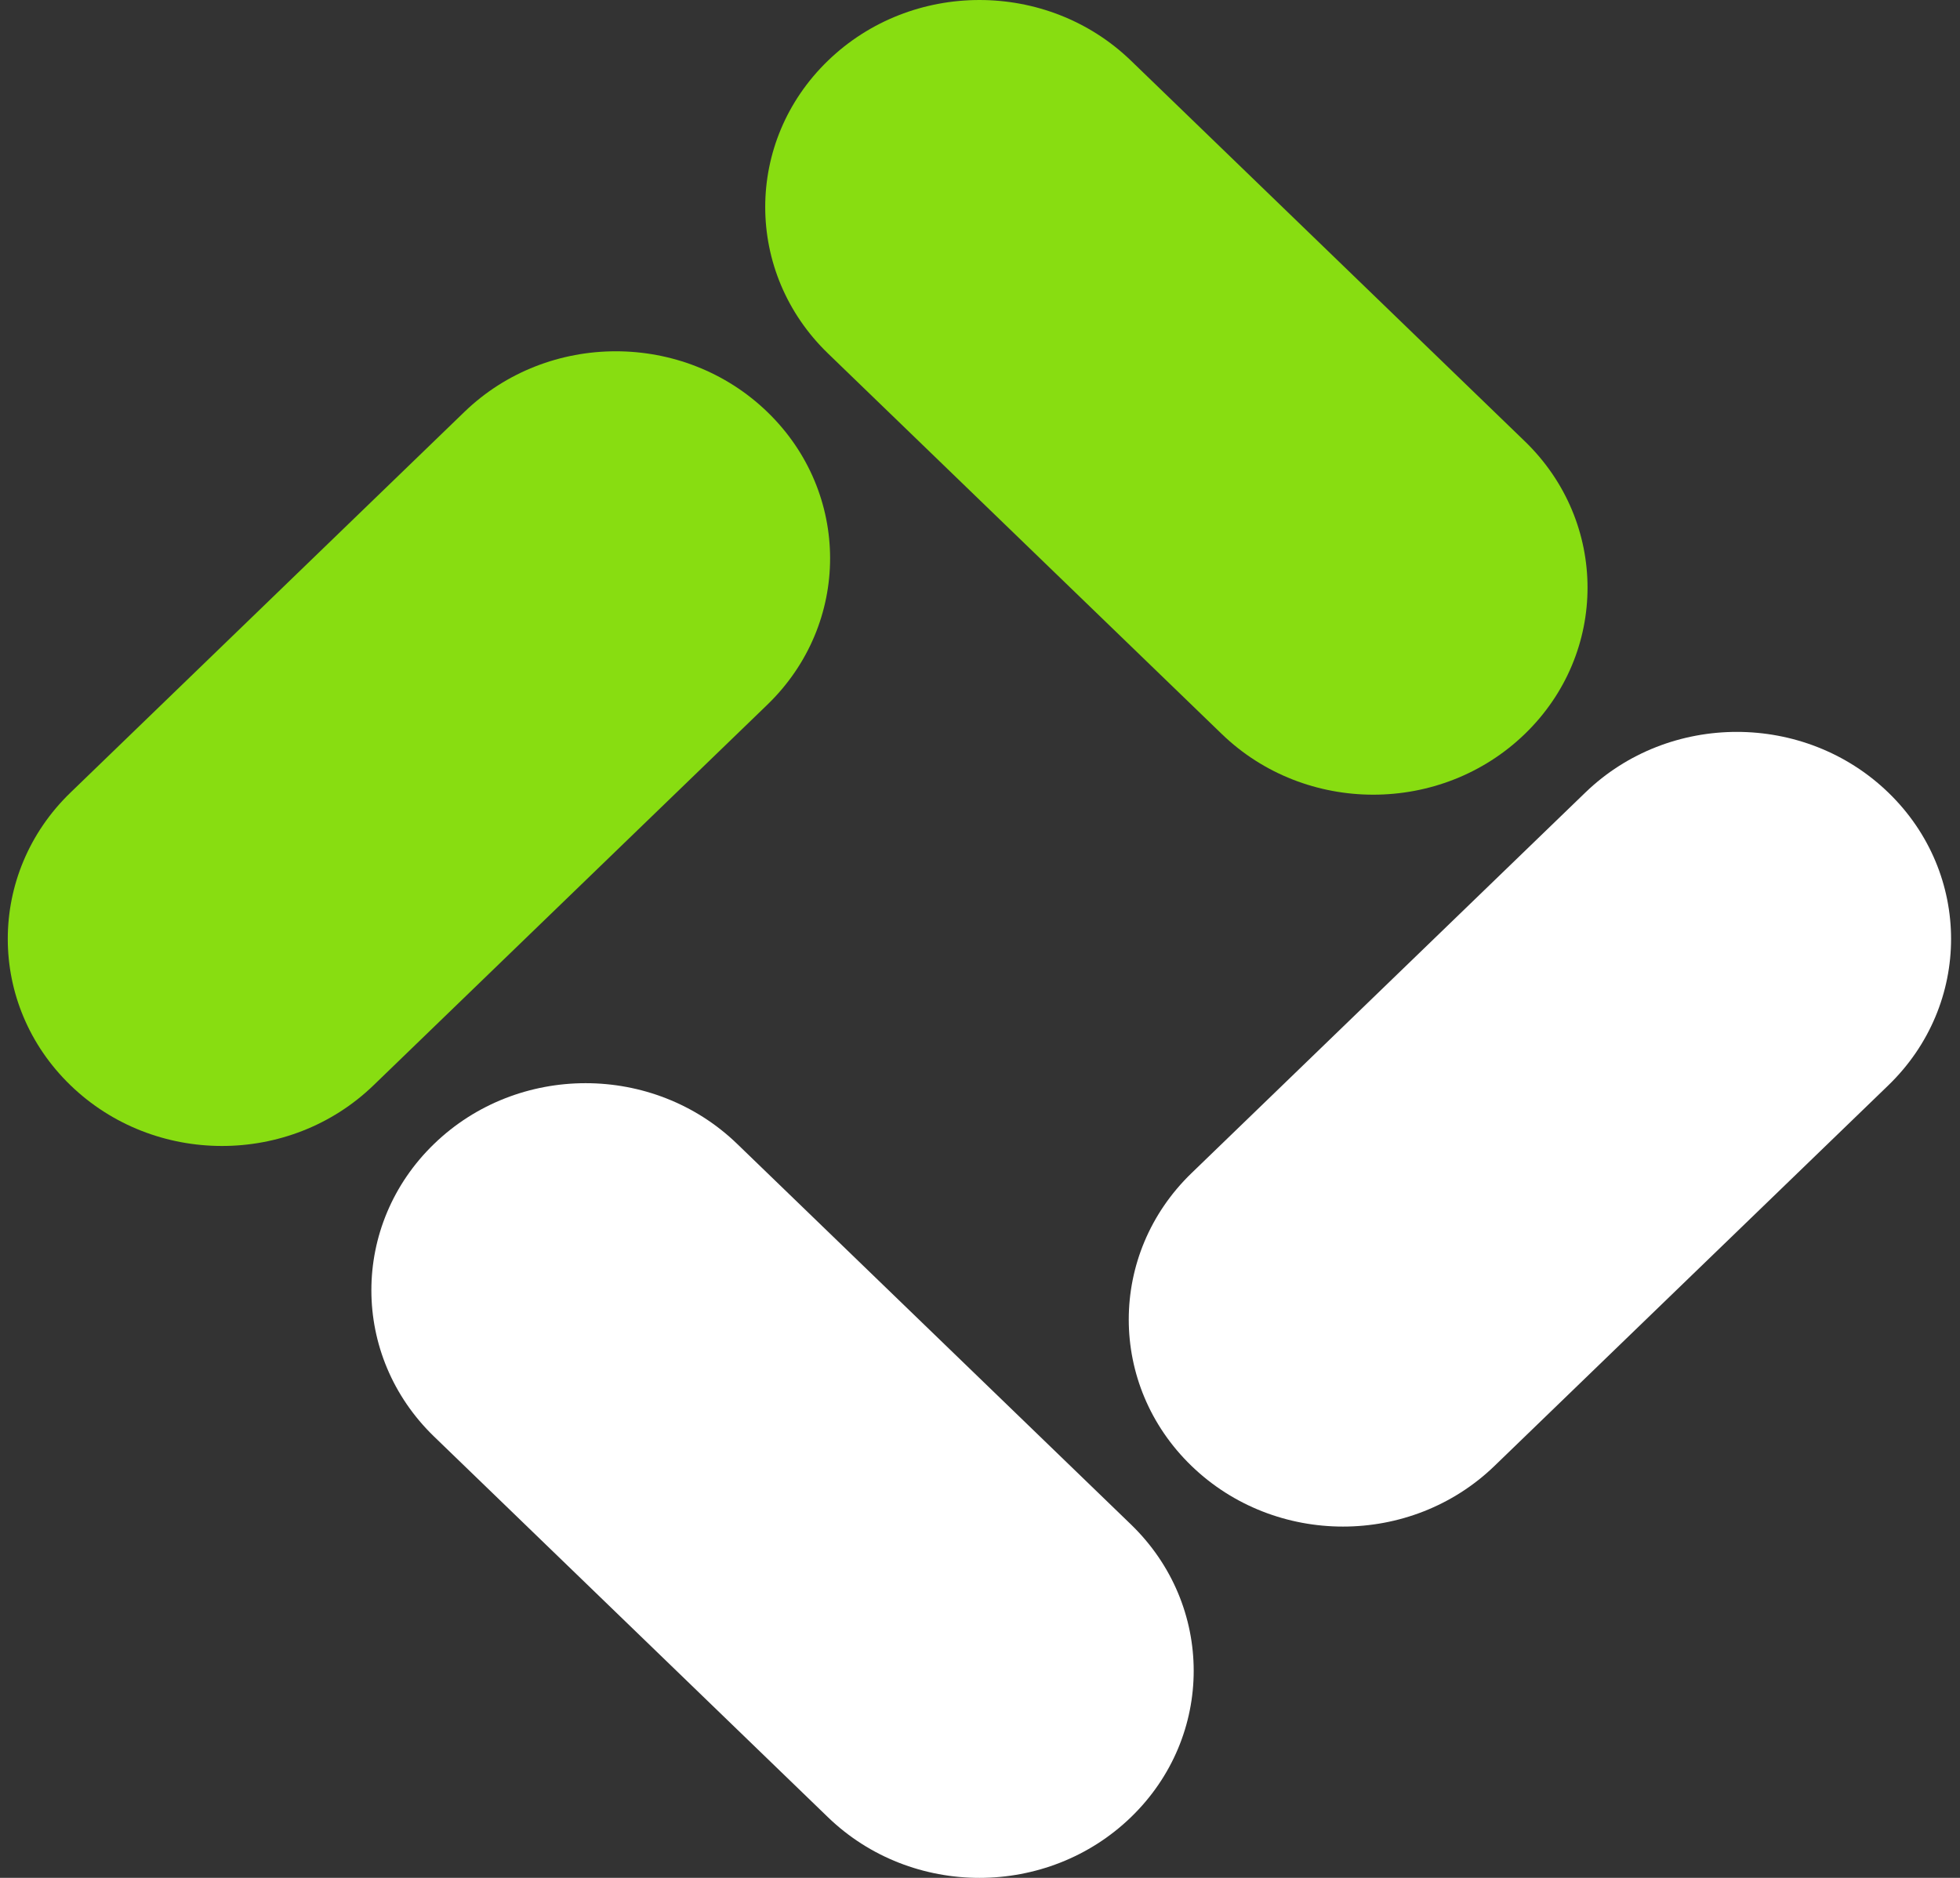
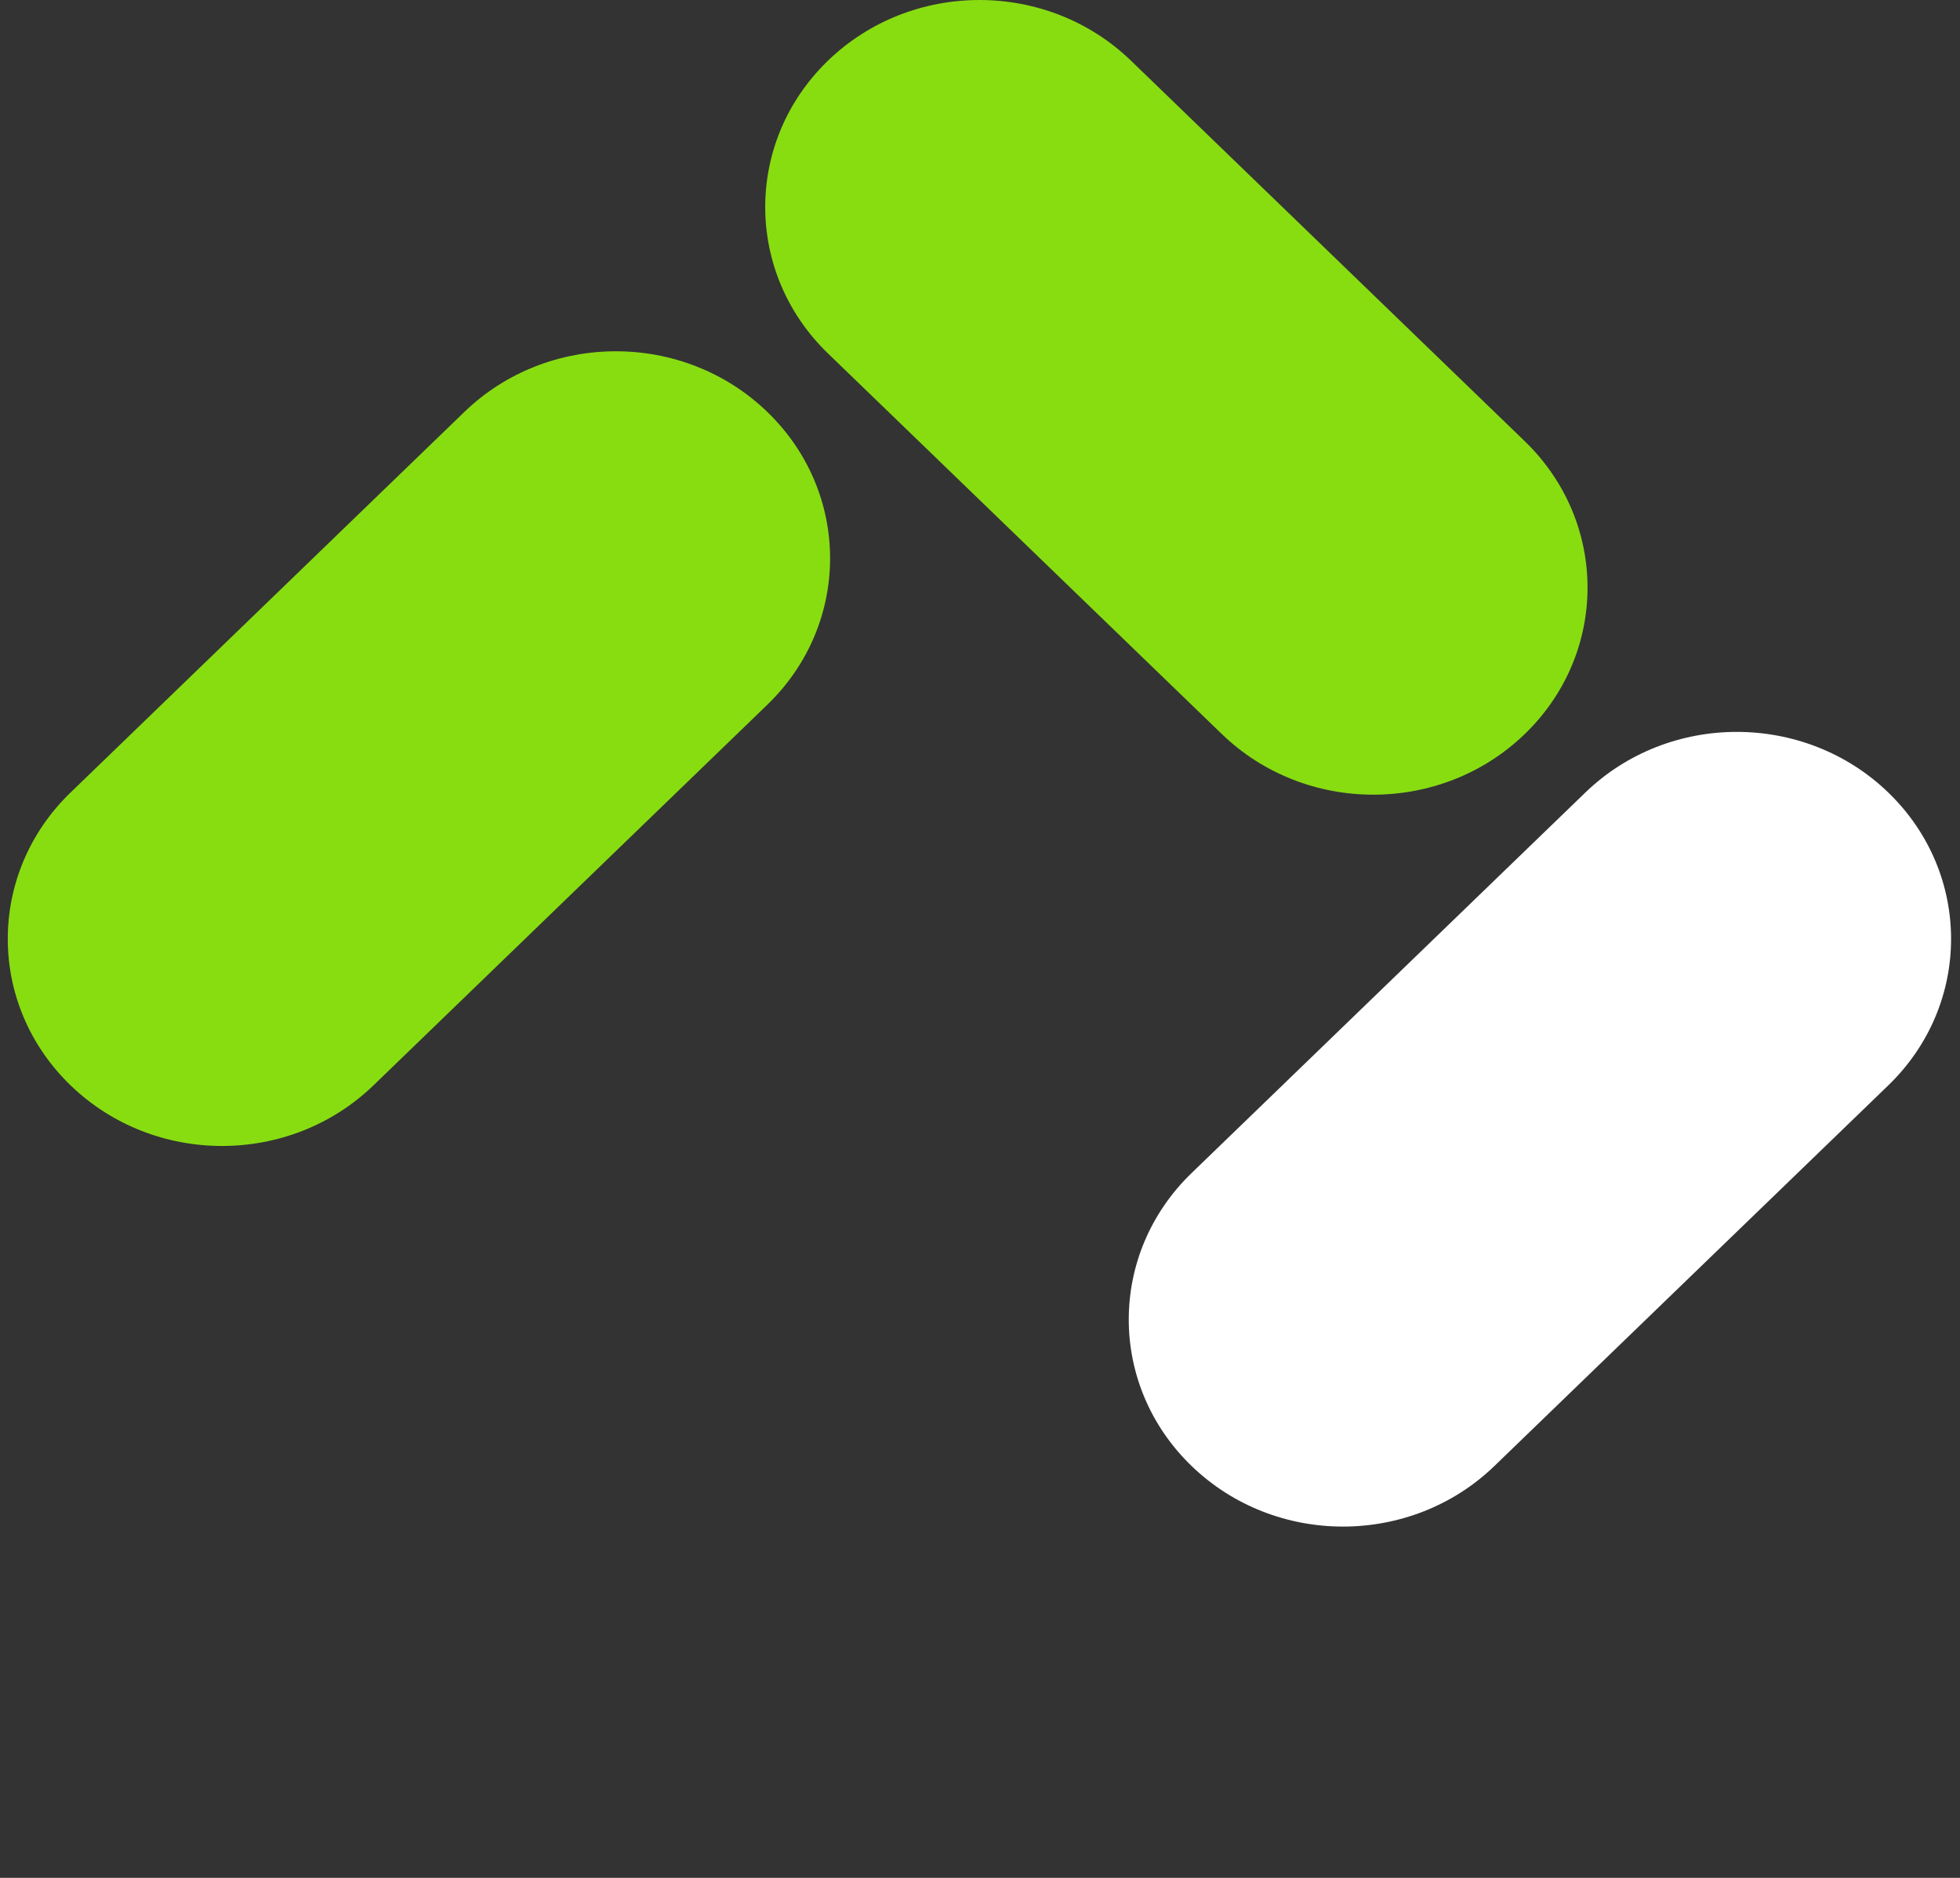
<svg xmlns="http://www.w3.org/2000/svg" width="168" height="161" viewBox="0 0 168 161" fill="none">
  <rect x="0" y="0" width="168" height="161" fill="#333333" stroke="none" />
  <g id="Group 2087326562">
    <g id="Group 2087326557">
-       <path id="Vector" d="M37.212 123.17C30.039 116.236 30.039 105.001 37.212 98.068C44.385 91.134 56.007 91.134 63.181 98.068L96.937 130.698C104.11 137.631 104.11 148.866 96.937 155.8C89.764 162.734 78.142 162.734 70.968 155.8L37.212 123.17Z" fill="white" />
      <path id="Vector_2" d="M130.695 37.83C137.868 44.764 137.868 55.999 130.695 62.932C123.522 69.866 111.899 69.866 104.726 62.932L70.97 30.303C63.797 23.369 63.797 12.134 70.97 5.2C78.143 -1.733 89.765 -1.733 96.939 5.2L130.695 37.83Z" fill="#88DD11" />
      <path id="Vector_3" d="M135.886 67.949C143.06 61.016 154.682 61.016 161.855 67.949C169.028 74.883 169.028 86.118 161.855 93.052L128.099 125.682C120.925 132.615 109.303 132.615 102.13 125.682C94.957 118.748 94.957 107.513 102.13 100.579L135.886 67.949Z" fill="white" />
      <path id="Vector_4" d="M32.015 93.05C24.841 99.984 13.219 99.984 6.046 93.05C-1.127 86.116 -1.127 74.882 6.046 67.948L39.802 35.318C46.976 28.384 58.598 28.384 65.771 35.318C72.944 42.252 72.944 53.486 65.771 60.42L32.015 93.05Z" fill="#88DD11" />
    </g>
  </g>
</svg>